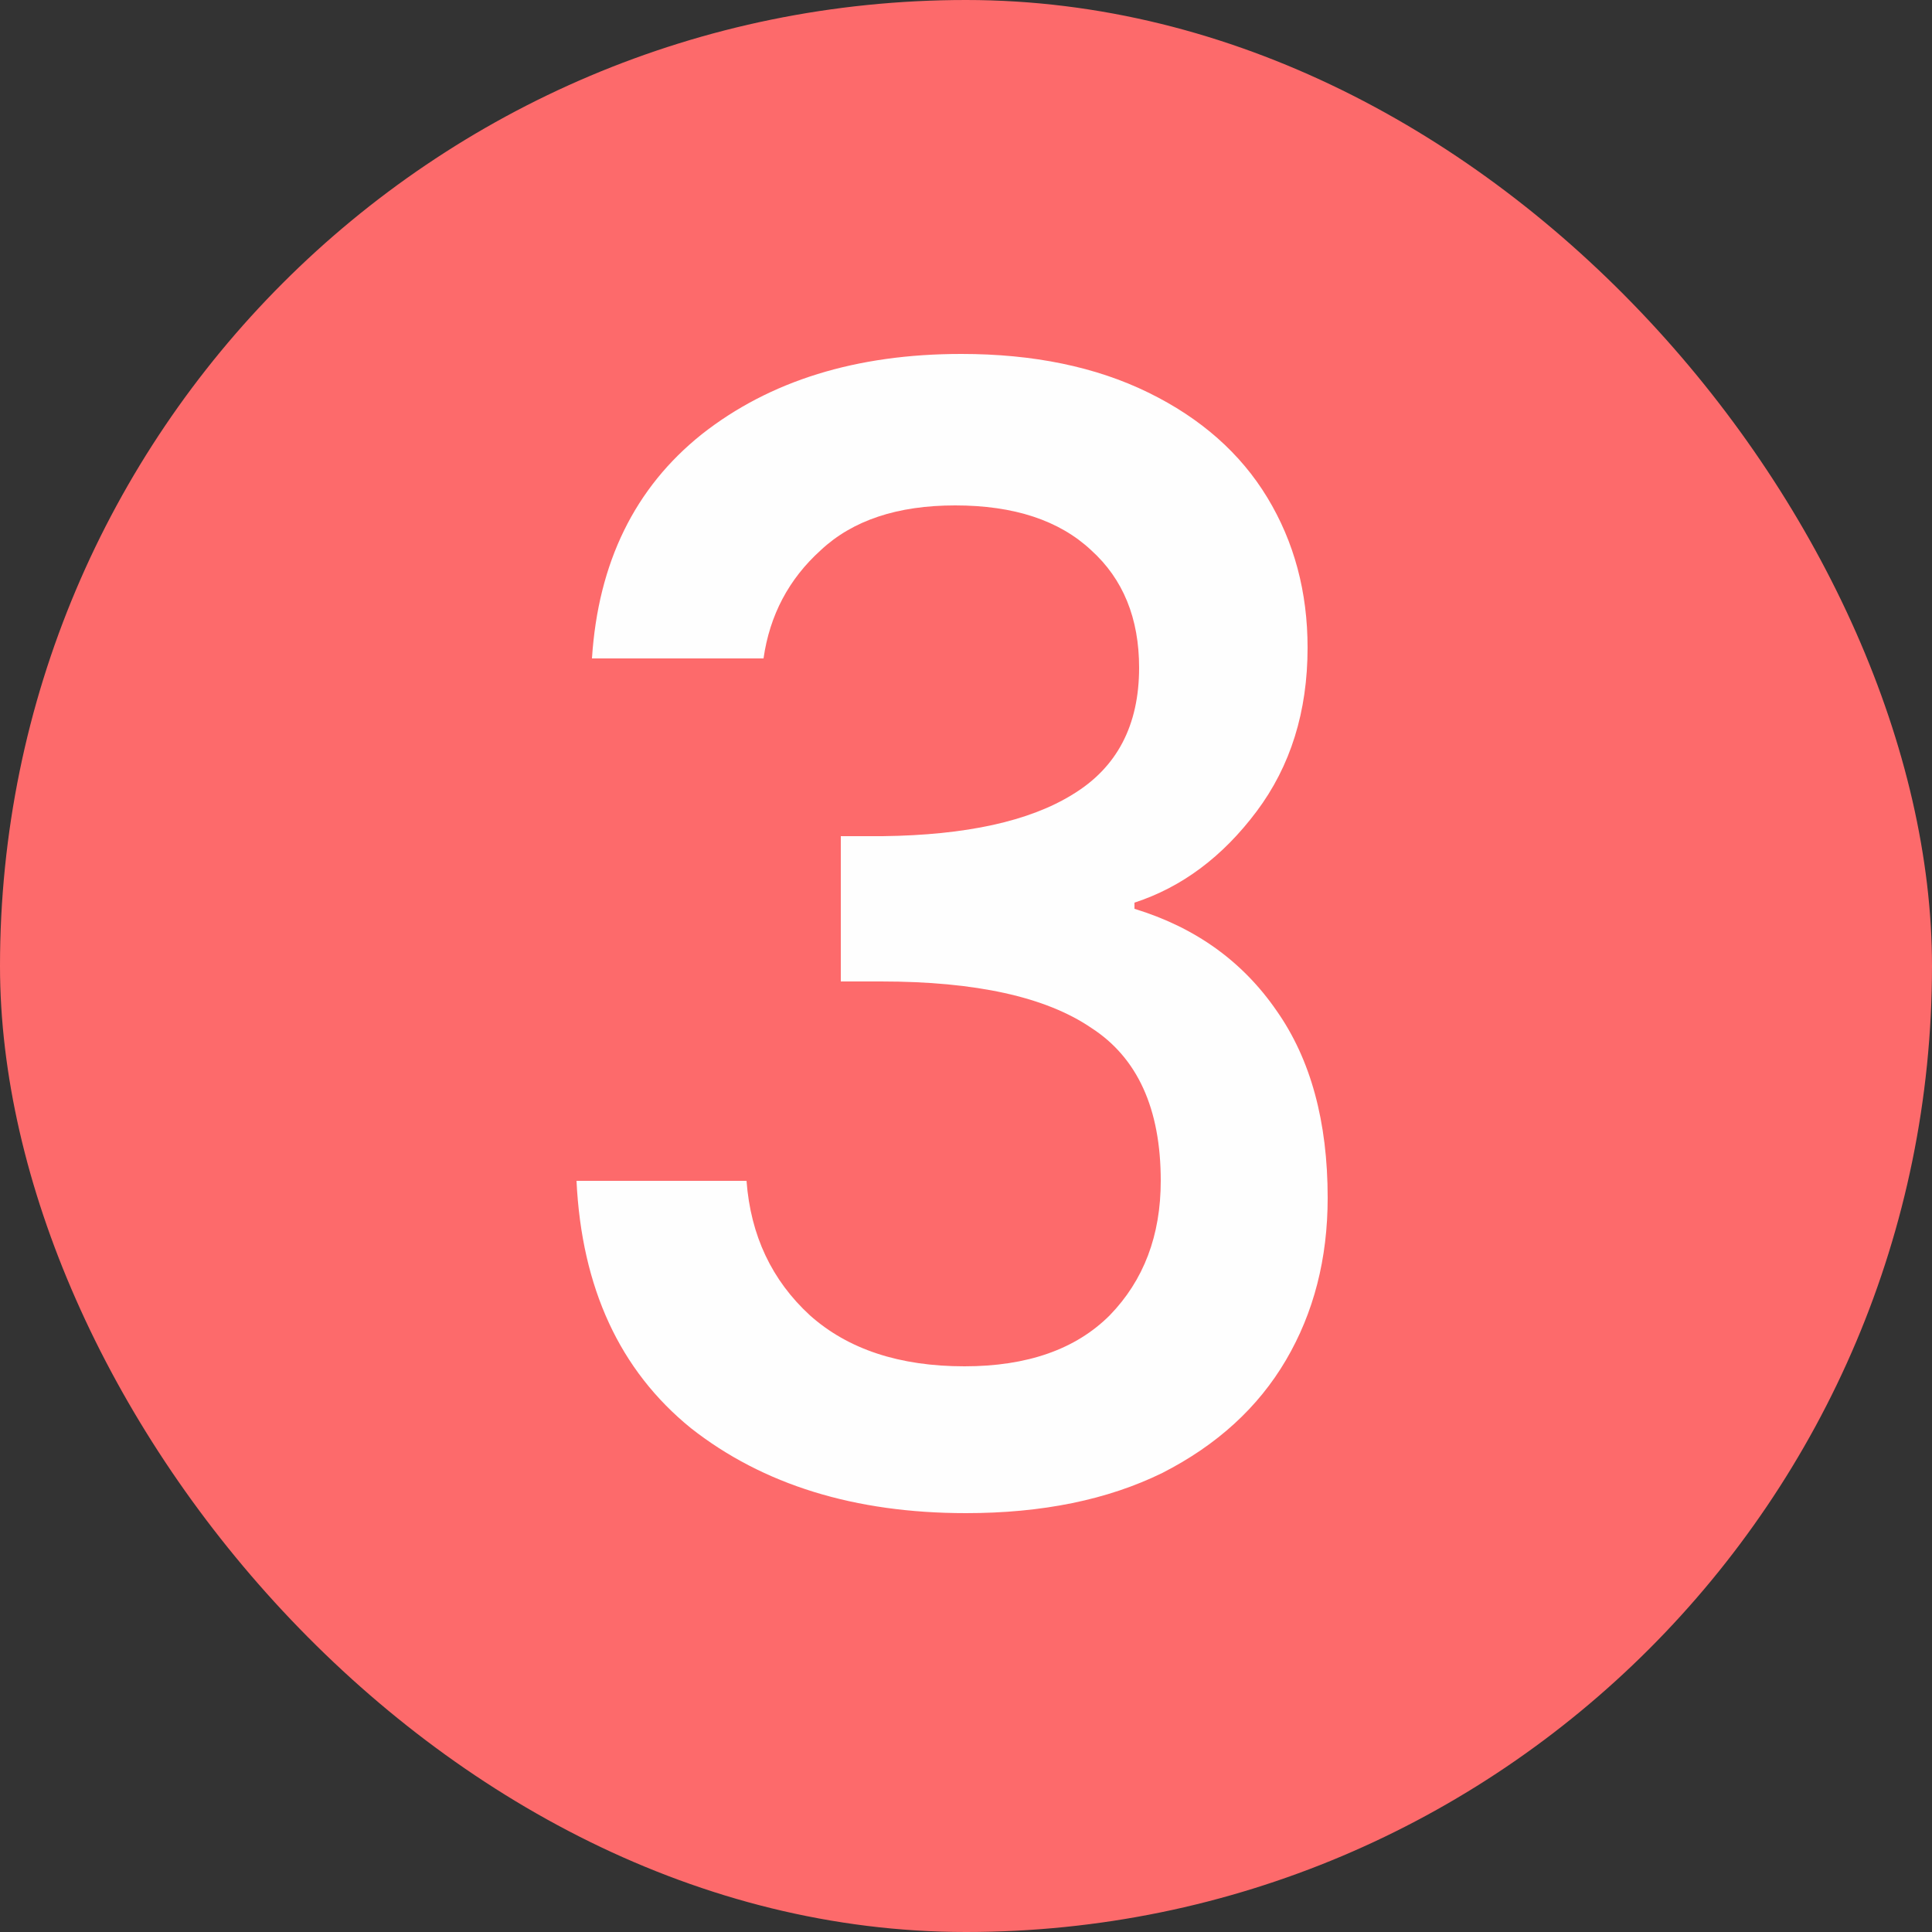
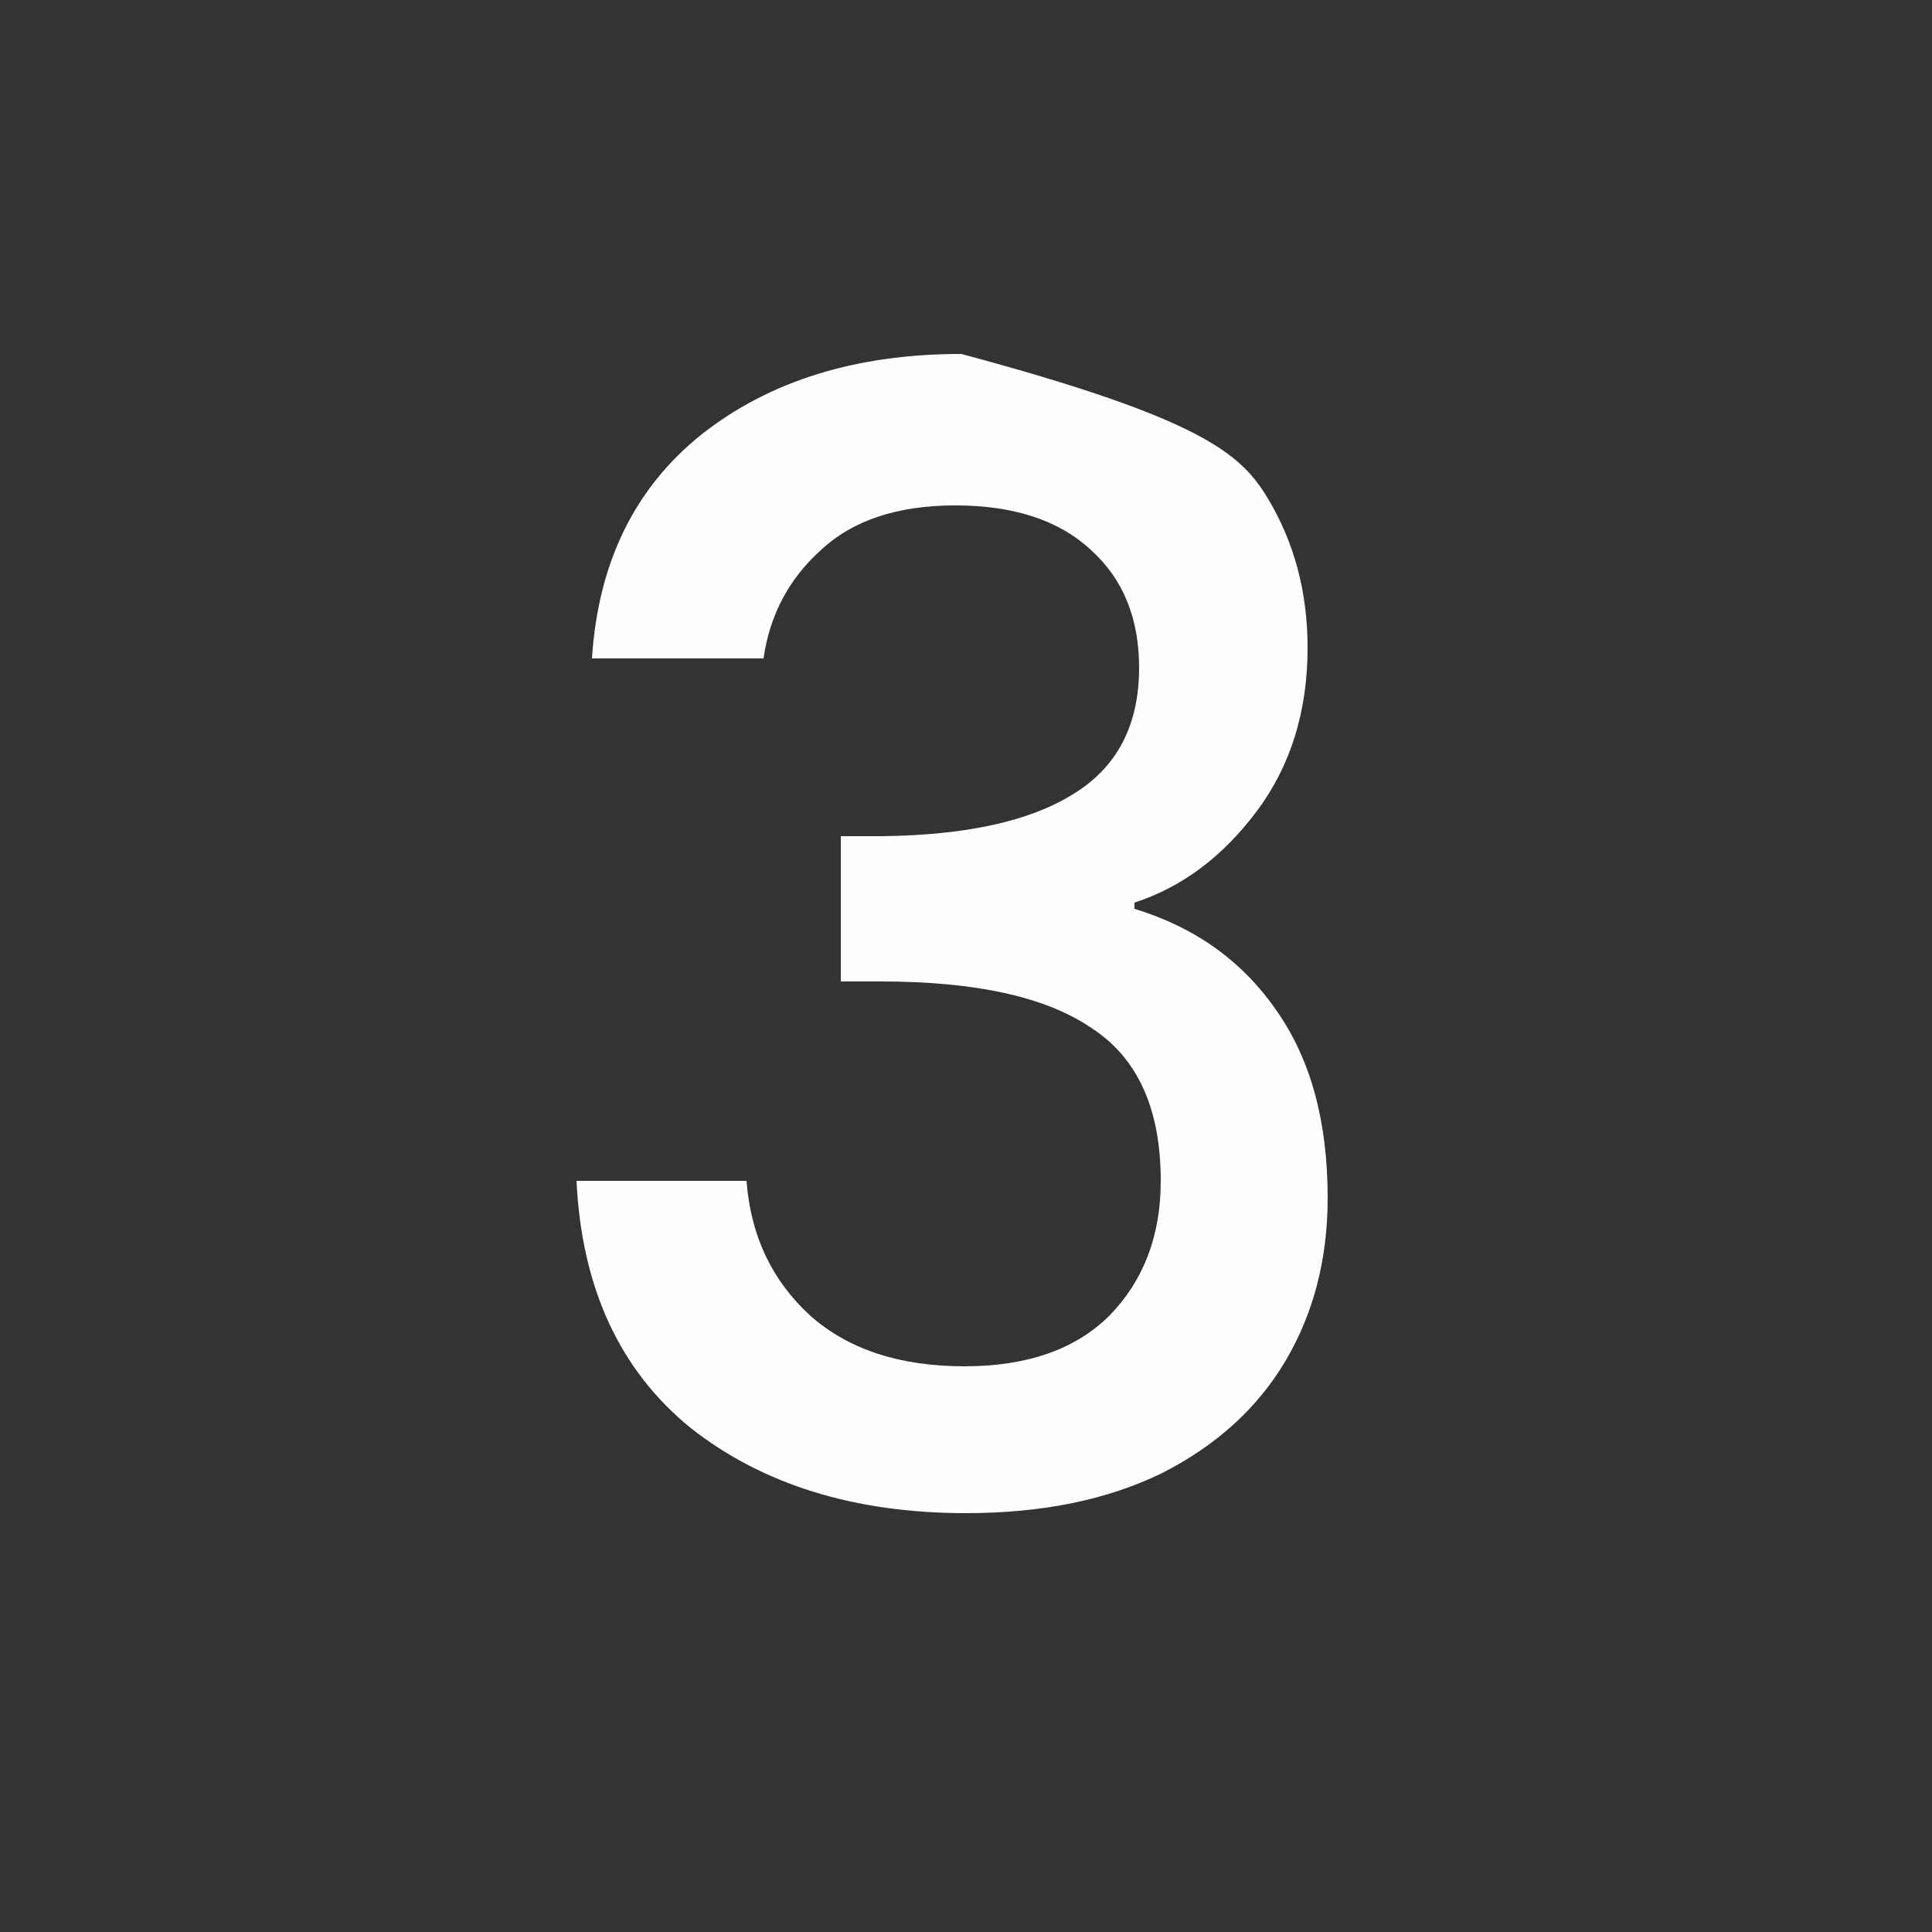
<svg xmlns="http://www.w3.org/2000/svg" width="25" height="25" viewBox="0 0 25 25" fill="none">
  <rect x="0" y="0" width="25" height="25" fill="#333333" stroke="none" />
-   <rect width="25" height="25" rx="12.5" fill="#FD6A6B" />
-   <path d="M7.66 8.52C7.74 7.28 8.213 6.313 9.08 5.62C9.96 4.927 11.08 4.58 12.44 4.58C13.373 4.58 14.18 4.747 14.86 5.08C15.54 5.413 16.053 5.867 16.4 6.44C16.747 7.013 16.92 7.66 16.92 8.38C16.92 9.207 16.7 9.913 16.26 10.5C15.82 11.087 15.293 11.48 14.68 11.68V11.76C15.467 12 16.08 12.44 16.52 13.08C16.96 13.707 17.18 14.513 17.18 15.5C17.18 16.287 17 16.987 16.64 17.6C16.28 18.213 15.747 18.7 15.04 19.06C14.333 19.407 13.487 19.58 12.5 19.58C11.06 19.58 9.873 19.213 8.94 18.48C8.02 17.733 7.527 16.667 7.46 15.28H9.66C9.713 15.987 9.987 16.567 10.48 17.02C10.973 17.46 11.64 17.68 12.48 17.68C13.293 17.68 13.92 17.46 14.36 17.02C14.8 16.567 15.02 15.987 15.02 15.28C15.02 14.347 14.72 13.687 14.12 13.3C13.533 12.9 12.627 12.7 11.4 12.7H10.88V10.82H11.42C12.5 10.807 13.32 10.627 13.88 10.28C14.453 9.933 14.74 9.387 14.74 8.64C14.74 8 14.533 7.493 14.12 7.12C13.707 6.733 13.12 6.54 12.36 6.54C11.613 6.54 11.033 6.733 10.62 7.12C10.207 7.493 9.96 7.96 9.88 8.52H7.66Z" fill="#FEFEFE" />
+   <path d="M7.66 8.52C7.74 7.28 8.213 6.313 9.08 5.62C9.96 4.927 11.08 4.58 12.44 4.58C15.54 5.413 16.053 5.867 16.4 6.44C16.747 7.013 16.92 7.66 16.92 8.38C16.92 9.207 16.7 9.913 16.26 10.5C15.82 11.087 15.293 11.48 14.68 11.68V11.76C15.467 12 16.08 12.44 16.52 13.08C16.96 13.707 17.18 14.513 17.18 15.5C17.18 16.287 17 16.987 16.64 17.6C16.28 18.213 15.747 18.7 15.04 19.06C14.333 19.407 13.487 19.58 12.5 19.58C11.06 19.58 9.873 19.213 8.94 18.48C8.02 17.733 7.527 16.667 7.46 15.28H9.66C9.713 15.987 9.987 16.567 10.48 17.02C10.973 17.46 11.64 17.68 12.48 17.68C13.293 17.68 13.92 17.46 14.36 17.02C14.8 16.567 15.02 15.987 15.02 15.28C15.02 14.347 14.72 13.687 14.12 13.3C13.533 12.9 12.627 12.7 11.4 12.7H10.88V10.82H11.42C12.5 10.807 13.32 10.627 13.88 10.28C14.453 9.933 14.74 9.387 14.74 8.64C14.74 8 14.533 7.493 14.12 7.12C13.707 6.733 13.12 6.54 12.36 6.54C11.613 6.54 11.033 6.733 10.62 7.12C10.207 7.493 9.96 7.96 9.88 8.52H7.66Z" fill="#FEFEFE" />
</svg>